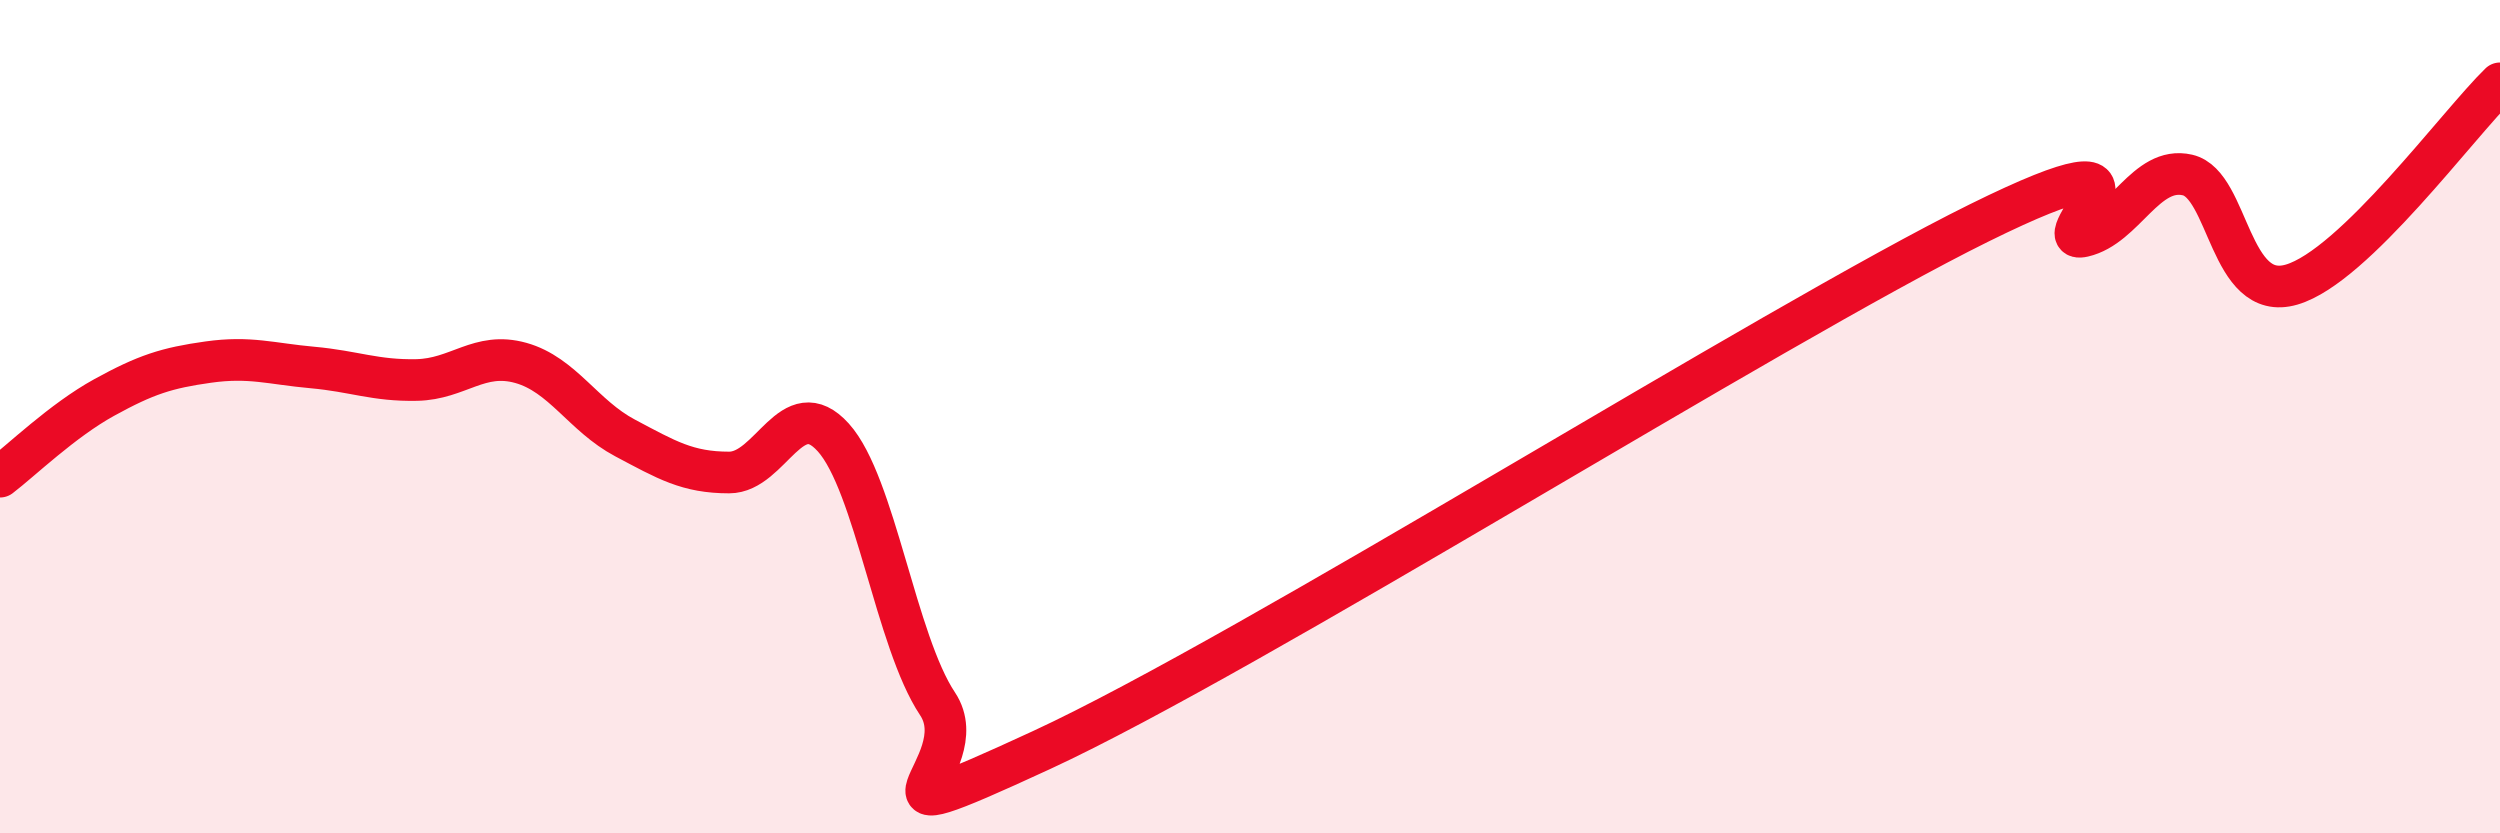
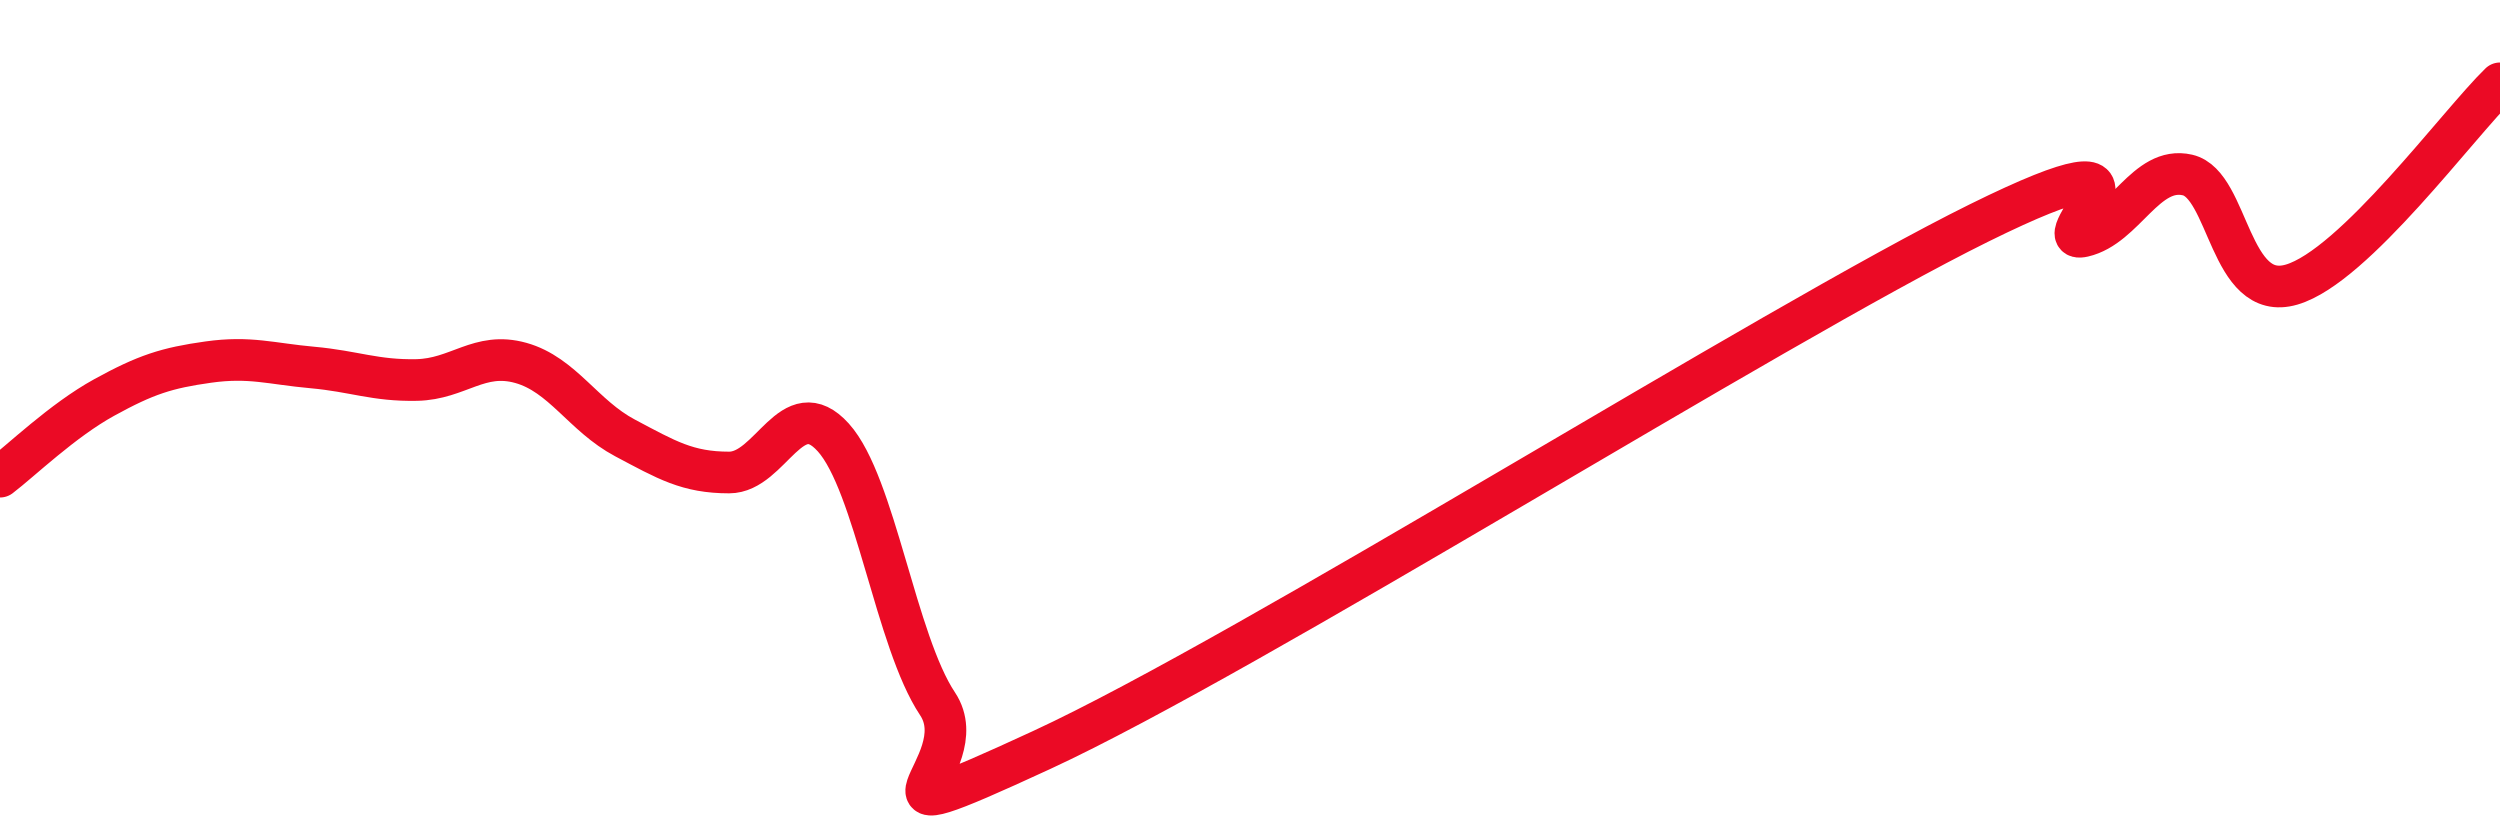
<svg xmlns="http://www.w3.org/2000/svg" width="60" height="20" viewBox="0 0 60 20">
-   <path d="M 0,11.44 C 0.5,11.06 1.5,10.09 2.5,9.54 C 3.5,8.99 4,8.83 5,8.69 C 6,8.55 6.5,8.73 7.5,8.82 C 8.5,8.91 9,9.14 10,9.12 C 11,9.1 11.5,8.43 12.5,8.71 C 13.5,8.99 14,9.98 15,10.51 C 16,11.04 16.5,11.34 17.5,11.34 C 18.5,11.34 19,9.39 20,10.5 C 21,11.61 21.5,15.39 22.5,16.89 C 23.5,18.39 20,20.31 25,18 C 30,15.69 42.5,7.82 47.5,5.35 C 52.5,2.88 49,5.9 50,5.67 C 51,5.44 51.5,3.97 52.5,4.2 C 53.5,4.43 53.5,7.27 55,6.83 C 56.5,6.39 59,2.97 60,2L60 20L0 20Z" fill="#EB0A25" opacity="0.1" stroke-linecap="round" stroke-linejoin="round" />
  <path d="M 0,11.44 C 0.5,11.06 1.5,10.09 2.5,9.54 C 3.5,8.99 4,8.83 5,8.69 C 6,8.55 6.5,8.73 7.5,8.82 C 8.5,8.91 9,9.14 10,9.12 C 11,9.1 11.5,8.43 12.5,8.71 C 13.5,8.99 14,9.98 15,10.51 C 16,11.04 16.5,11.34 17.5,11.34 C 18.5,11.34 19,9.39 20,10.5 C 21,11.61 21.5,15.39 22.5,16.89 C 23.5,18.39 20,20.31 25,18 C 30,15.69 42.5,7.82 47.5,5.35 C 52.5,2.88 49,5.9 50,5.67 C 51,5.44 51.5,3.97 52.5,4.2 C 53.5,4.43 53.5,7.27 55,6.83 C 56.5,6.39 59,2.97 60,2" stroke="#EB0A25" stroke-width="1" fill="none" stroke-linecap="round" stroke-linejoin="round" />
</svg>